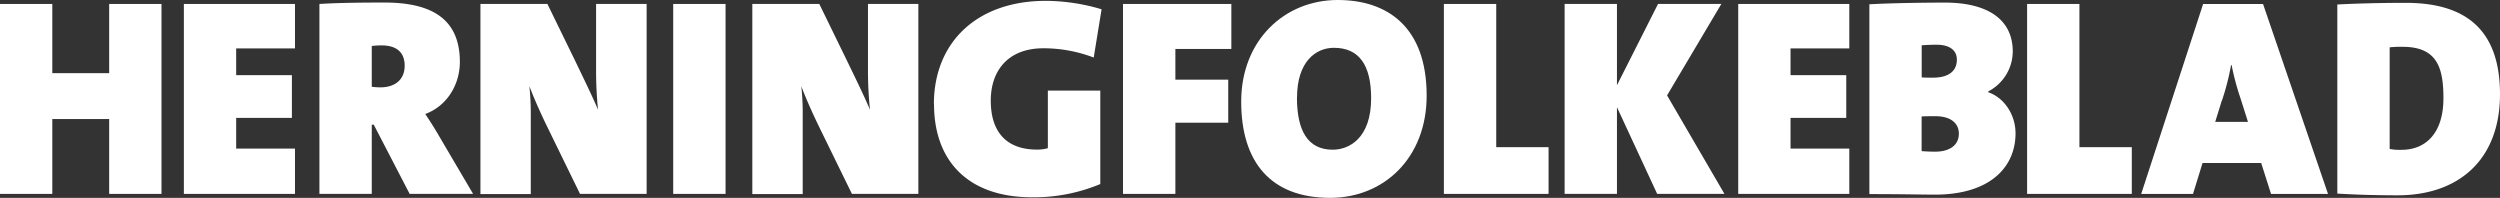
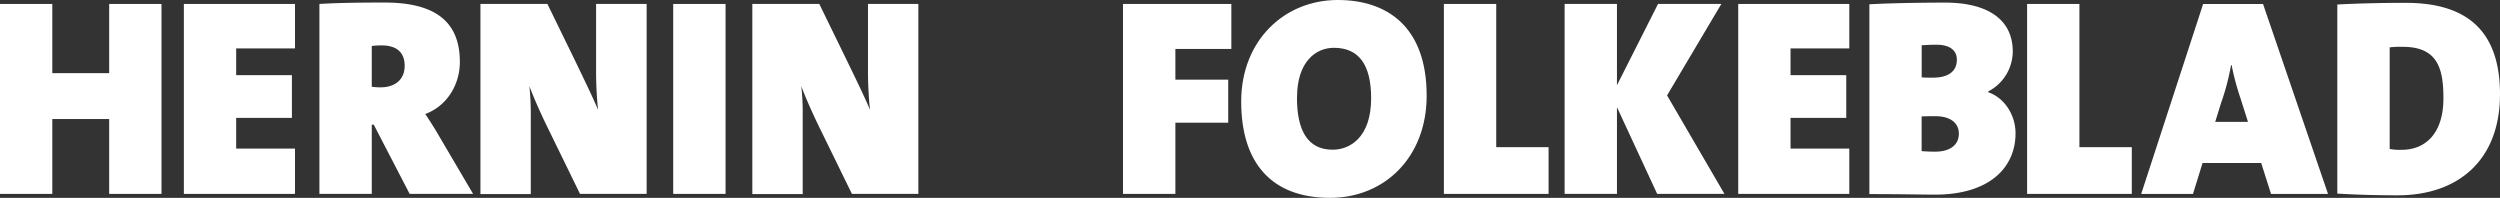
<svg xmlns="http://www.w3.org/2000/svg" viewBox="0 0 738.44 58.44">
  <rect x="0" y="0" width="738.44" height="58.44" fill="#333333" stroke="none" />
  <defs>
    <style>.cls-1{fill:#fff;}</style>
  </defs>
  <title>aoh</title>
  <g id="Layer_2" data-name="Layer 2">
    <g id="Layer_1-2" data-name="Layer 1">
      <g id="Layer_2-2" data-name="Layer 2">
        <g id="Layer_1-2-2" data-name="Layer 1-2">
          <polygon class="cls-1" points="32.25 57.27 32.25 35.16 15.45 35.16 15.45 57.27 0 57.27 0 1.17 15.45 1.17 15.45 21.61 32.25 21.61 32.25 1.17 47.7 1.17 47.7 57.27 32.25 57.27" />
          <polygon class="cls-1" points="54.31 57.27 54.31 1.17 87.13 1.17 87.13 14.3 69.76 14.3 69.76 22.2 86.22 22.2 86.22 34.82 69.76 34.82 69.76 43.89 87.13 43.89 87.13 57.27 54.31 57.27" />
          <path class="cls-1" d="M109.81,13.63v12a20.32,20.32,0,0,0,2.58.17c4.24,0,7.14-2.24,7.14-6.39,0-3.33-1.73-6-6.81-6a23.67,23.67,0,0,0-2.91.17M121,57.27,110.4,36.83h-.59V57.27H94.35V1.17C99.59.84,106.49.75,113.56.75c14.29,0,22.27,5.08,22.27,17.54,0,6.64-3.74,13-10.22,15.38,1.49,2.24,2.82,4.31,4.06,6.48l10.07,17.12Z" />
          <path class="cls-1" d="M171.32,57.27l-9.38-19.21c-2.16-4.39-4.16-8.88-5.57-12.62a79.74,79.74,0,0,1,.41,8.88v23H141.91V1.17h19.78l8.15,16.7c2.4,5,4.89,10.05,6.81,14.55a113.12,113.12,0,0,1-.58-11.64V1.17H191v56.1Z" />
          <rect class="cls-1" x="198.85" y="1.17" width="15.46" height="56.1" />
          <path class="cls-1" d="M251.64,57.27l-9.4-19.21c-2.15-4.39-4.16-8.88-5.56-12.62a73.13,73.13,0,0,1,.42,8.88v23H222.22V1.17H242l8.15,16.7c2.41,5,4.91,10.05,6.82,14.55a113.13,113.13,0,0,1-.59-11.64V1.17h14.88v56.1Z" />
-           <path class="cls-1" d="M275.85,30.76c0-18.2,12.64-30.51,33.08-30.51a58.45,58.45,0,0,1,16.45,2.49L323.06,17a41.56,41.56,0,0,0-14.88-2.74c-10.22,0-15.53,6.4-15.53,15.47,0,8.72,4.14,14.46,13.71,14.46a11.61,11.61,0,0,0,3.15-.42v-17H325V54.36a50.65,50.65,0,0,1-20.19,3.91c-18.85,0-28.92-10.72-28.92-27.51" />
          <polygon class="cls-1" points="331.71 57.27 331.71 1.17 363.71 1.17 363.71 14.46 347.18 14.46 347.18 23.53 362.79 23.53 362.79 36.24 347.18 36.24 347.18 57.27 331.71 57.27" />
          <path class="cls-1" d="M383.09,28.84c0,9.56,3.07,15.38,10.55,15.38C398.45,44.22,405,40.9,405,29c0-9.8-3.57-14.88-11-14.88-5.41,0-10.89,4.16-10.89,14.71M366.62,30c0-18.12,12.81-30,28.51-30,14.63,0,26.27,7.9,26.27,28.26,0,18.29-12.54,30.18-28.51,30.18-17.62,0-26.27-10.64-26.27-28.43" />
          <polygon class="cls-1" points="426.49 57.27 426.49 1.17 441.95 1.17 441.95 43.47 457.41 43.47 457.41 57.27 426.49 57.27" />
          <polygon class="cls-1" points="489.49 57.27 477.61 31.66 477.61 57.27 462.15 57.27 462.15 1.17 477.61 1.17 477.61 25.18 489.74 1.17 508.44 1.17 492.41 28.18 509.36 57.27 489.49 57.27" />
          <polygon class="cls-1" points="513.43 57.27 513.43 1.17 546.24 1.17 546.24 14.3 528.88 14.3 528.88 22.2 545.34 22.2 545.34 34.82 528.88 34.82 528.88 43.89 546.24 43.89 546.24 57.27 513.43 57.27" />
          <path class="cls-1" d="M567.62,13.38v9.48c.92.08,2,.08,3.32.08,4.83,0,7.07-2.08,7.07-5.32,0-2.91-2.32-4.41-6-4.41-1.75,0-3.08.08-4.41.17m0,21V44.64c1,.08,2.66.16,4,.16,4.16,0,7-1.83,7-5.32,0-2.9-2.15-5.16-7-5.16-.58,0-3.07,0-4,.08M552.17,57.27v-56c5.65-.33,15.37-.5,22.35-.5,12.14,0,20,4.66,20,14.46A13.37,13.37,0,0,1,587.28,27v.25c4.81,1.65,8.06,6.73,8.06,12.12,0,10.14-7.72,18.12-23.77,18.12-3.41,0-9.89-.16-19.36-.16" />
          <polygon class="cls-1" points="598.76 57.27 598.76 1.17 614.21 1.17 614.21 43.47 629.68 43.47 629.68 57.27 598.76 57.27" />
          <path class="cls-1" d="M656.23,29.84,654.32,36H664l-2.24-7.06a74,74,0,0,1-2.59-9.72H659a72.11,72.11,0,0,1-2.74,10.63m14.55,27.43-2.91-9.14H650.58l-2.82,9.14h-15.3l18.29-56.1h17.7l19.19,56.1Z" />
          <path class="cls-1" d="M705.85,14V44a15.91,15.91,0,0,0,3.58.25c6.89,0,12.3-4.73,12.3-15.21,0-8.73-1.66-15.21-12-15.21a26.87,26.87,0,0,0-3.91.16M690.39,57.18V1.33c4.41-.25,12.06-.49,20.2-.49,16.37,0,27.85,6.73,27.85,27,0,19.21-12.06,29.85-30.26,29.85-6.06,0-12.13-.17-17.79-.51" />
        </g>
      </g>
    </g>
  </g>
</svg>